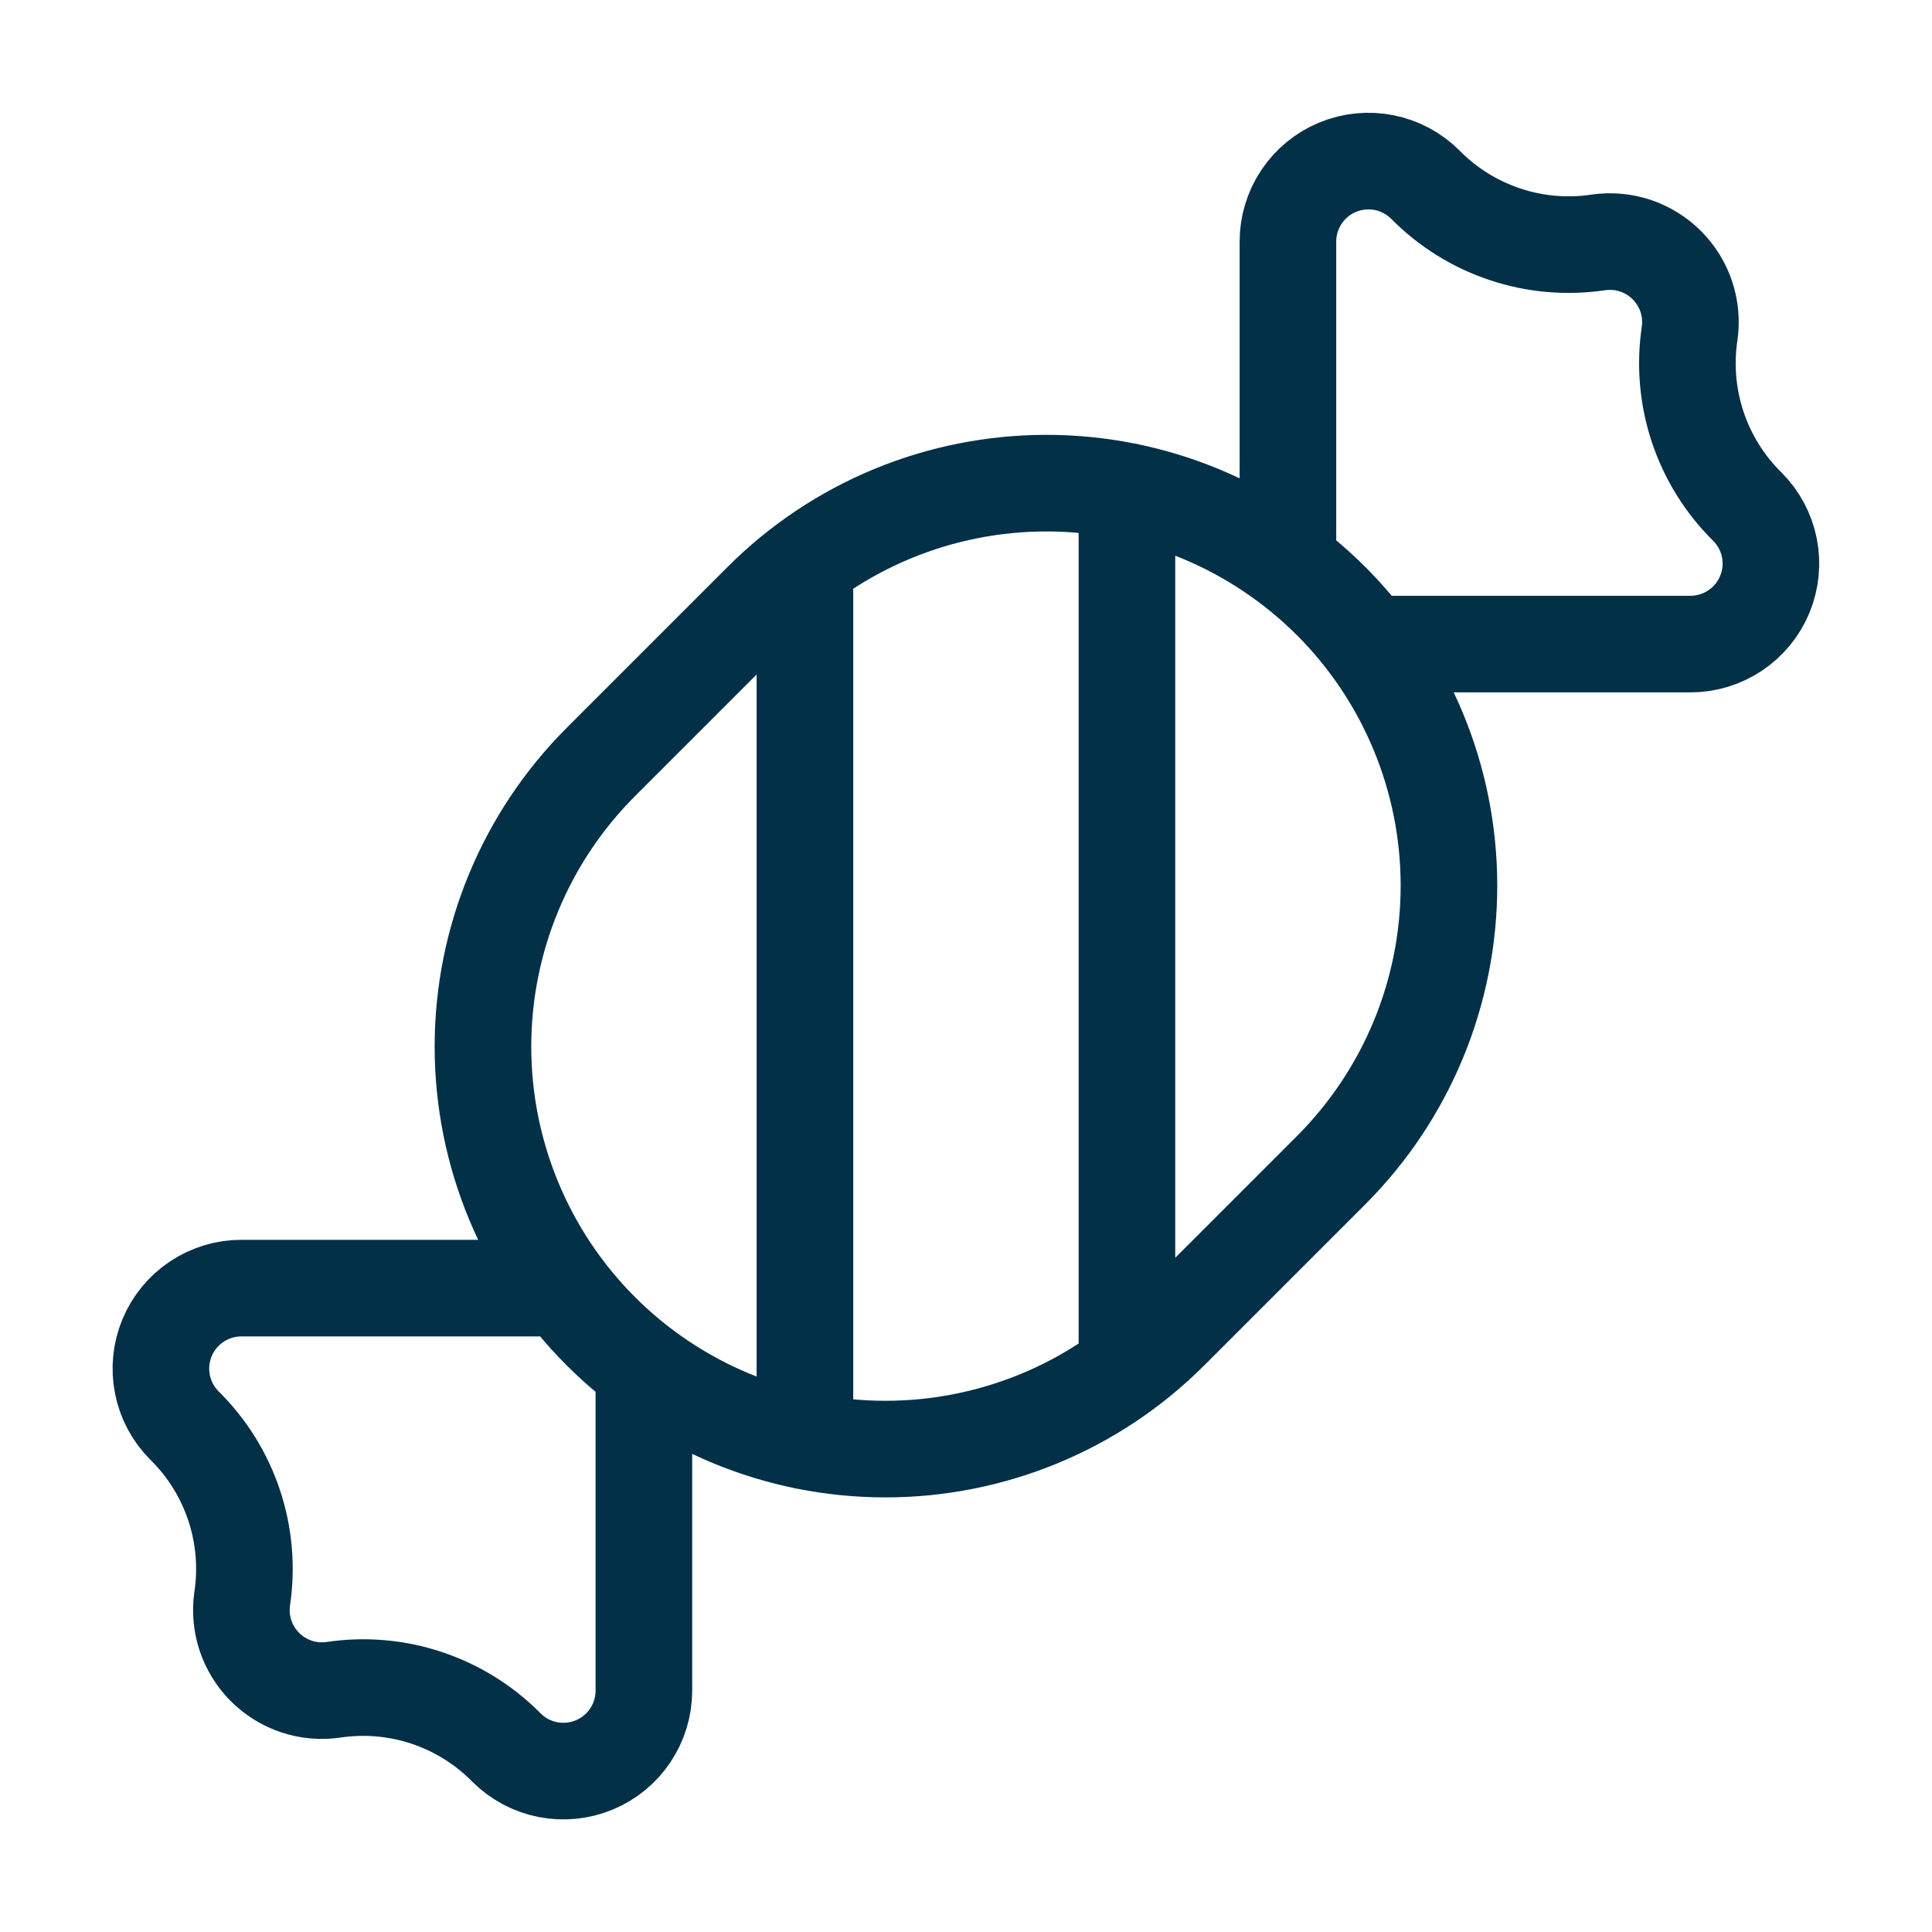
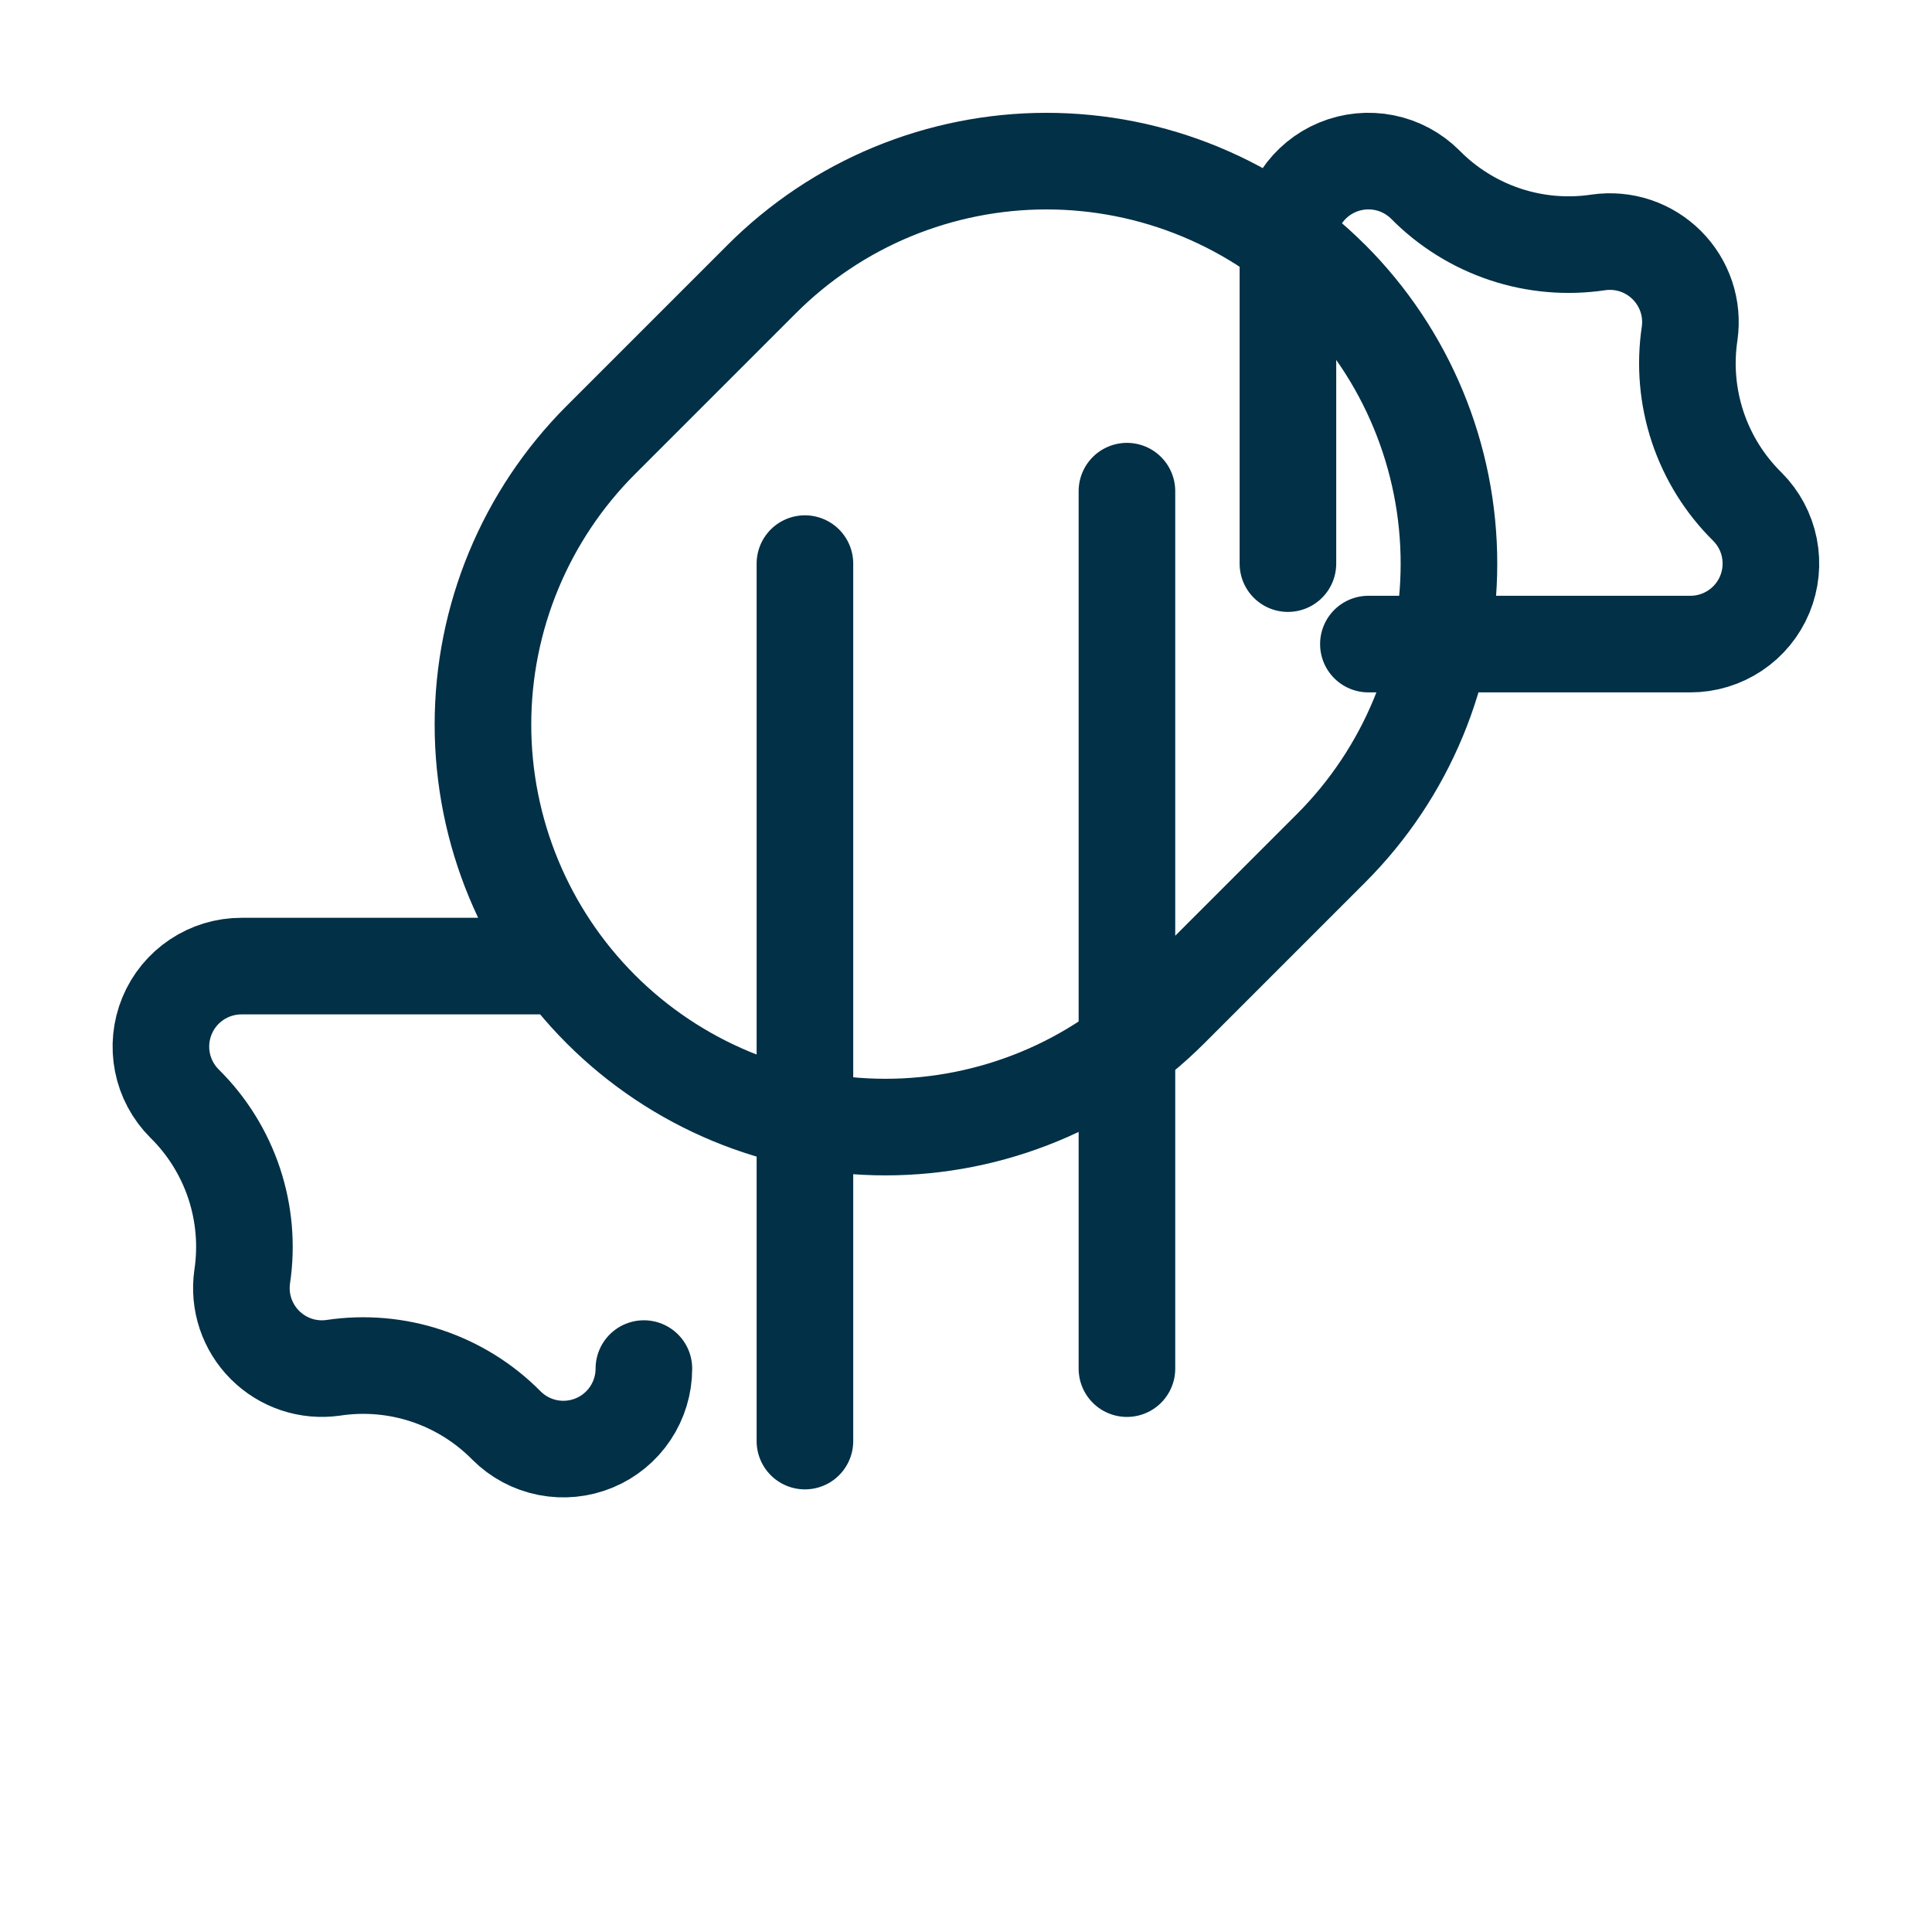
<svg xmlns="http://www.w3.org/2000/svg" fill="none" height="40" viewBox="0 0 40 40" width="40">
-   <path d="m16.665 11.669v18.167m6.667-19.667v18.167m3.333-16.667v-6.667c0-.33.098-.652.281-.926.183-.274.443-.488.748-.614.304-.126.64-.159.963-.095.323.064.62.223.853.456.461.468 1.027.82 1.65 1.028.623.208 1.287.265 1.937.167.256-.036.517-.013.762.069.245.082.468.22.651.403.183.183.321.406.403.651.082.245.105.506.069.762-.098.65-.04 1.313.167 1.937.208.623.56 1.189 1.028 1.65.233.233.392.53.456.853.064.323.031.658-.095.963s-.34.565-.614.748c-.274.183-.596.281-.926.281h-6.667m-15 15v6.667c-0.0.33-.098.652-.281.926-.183.274-.443.488-.748.614s-.64.159-.963.095c-.323-.064-.62-.223-.853-.456-.461-.468-1.027-.82-1.65-1.028-.623-.208-1.287-.265-1.937-.167-.256.036-.517.013-.762-.069s-.468-.22-.651-.403c-.183-.183-.321-.406-.403-.651-.082-.245-.105-.506-.069-.762.098-.65.04-1.313-.167-1.937-.208-.623-.56-1.189-1.028-1.65-.233-.233-.392-.53-.456-.853-.064-.323-.031-.658.095-.963s.34-.565.614-.748c.274-.183.596-.281.926-.281h6.667m15.893-14.225c-.774-.774-1.693-1.388-2.704-1.807-1.011-.419-2.095-.634-3.189-.634s-2.178.216-3.189.634-1.93 1.033-2.704 1.807l-3.333 3.333c-1.562 1.563-2.44 3.682-2.44 5.892s.878 4.329 2.44 5.892c.774.774 1.693 1.388 2.704 1.807s2.095.634 3.19.634c1.095 0 2.178-.216 3.189-.634s1.93-1.033 2.704-1.807l3.333-3.333c1.562-1.563 2.44-3.682 2.44-5.892s-.878-4.329-2.44-5.892z" stroke="#023047" stroke-linecap="round" stroke-linejoin="round" stroke-width="2" />
+   <path d="m16.665 11.669v18.167m6.667-19.667v18.167m3.333-16.667v-6.667c0-.33.098-.652.281-.926.183-.274.443-.488.748-.614.304-.126.64-.159.963-.095.323.064.62.223.853.456.461.468 1.027.82 1.65 1.028.623.208 1.287.265 1.937.167.256-.036.517-.013.762.069.245.082.468.22.651.403.183.183.321.406.403.651.082.245.105.506.069.762-.098.65-.04 1.313.167 1.937.208.623.56 1.189 1.028 1.65.233.233.392.53.456.853.064.323.031.658-.095.963s-.34.565-.614.748c-.274.183-.596.281-.926.281h-6.667m-15 15c-0.0.33-.098.652-.281.926-.183.274-.443.488-.748.614s-.64.159-.963.095c-.323-.064-.62-.223-.853-.456-.461-.468-1.027-.82-1.65-1.028-.623-.208-1.287-.265-1.937-.167-.256.036-.517.013-.762-.069s-.468-.22-.651-.403c-.183-.183-.321-.406-.403-.651-.082-.245-.105-.506-.069-.762.098-.65.04-1.313-.167-1.937-.208-.623-.56-1.189-1.028-1.65-.233-.233-.392-.53-.456-.853-.064-.323-.031-.658.095-.963s.34-.565.614-.748c.274-.183.596-.281.926-.281h6.667m15.893-14.225c-.774-.774-1.693-1.388-2.704-1.807-1.011-.419-2.095-.634-3.189-.634s-2.178.216-3.189.634-1.93 1.033-2.704 1.807l-3.333 3.333c-1.562 1.563-2.44 3.682-2.44 5.892s.878 4.329 2.44 5.892c.774.774 1.693 1.388 2.704 1.807s2.095.634 3.19.634c1.095 0 2.178-.216 3.189-.634s1.93-1.033 2.704-1.807l3.333-3.333c1.562-1.563 2.44-3.682 2.44-5.892s-.878-4.329-2.44-5.892z" stroke="#023047" stroke-linecap="round" stroke-linejoin="round" stroke-width="2" />
</svg>